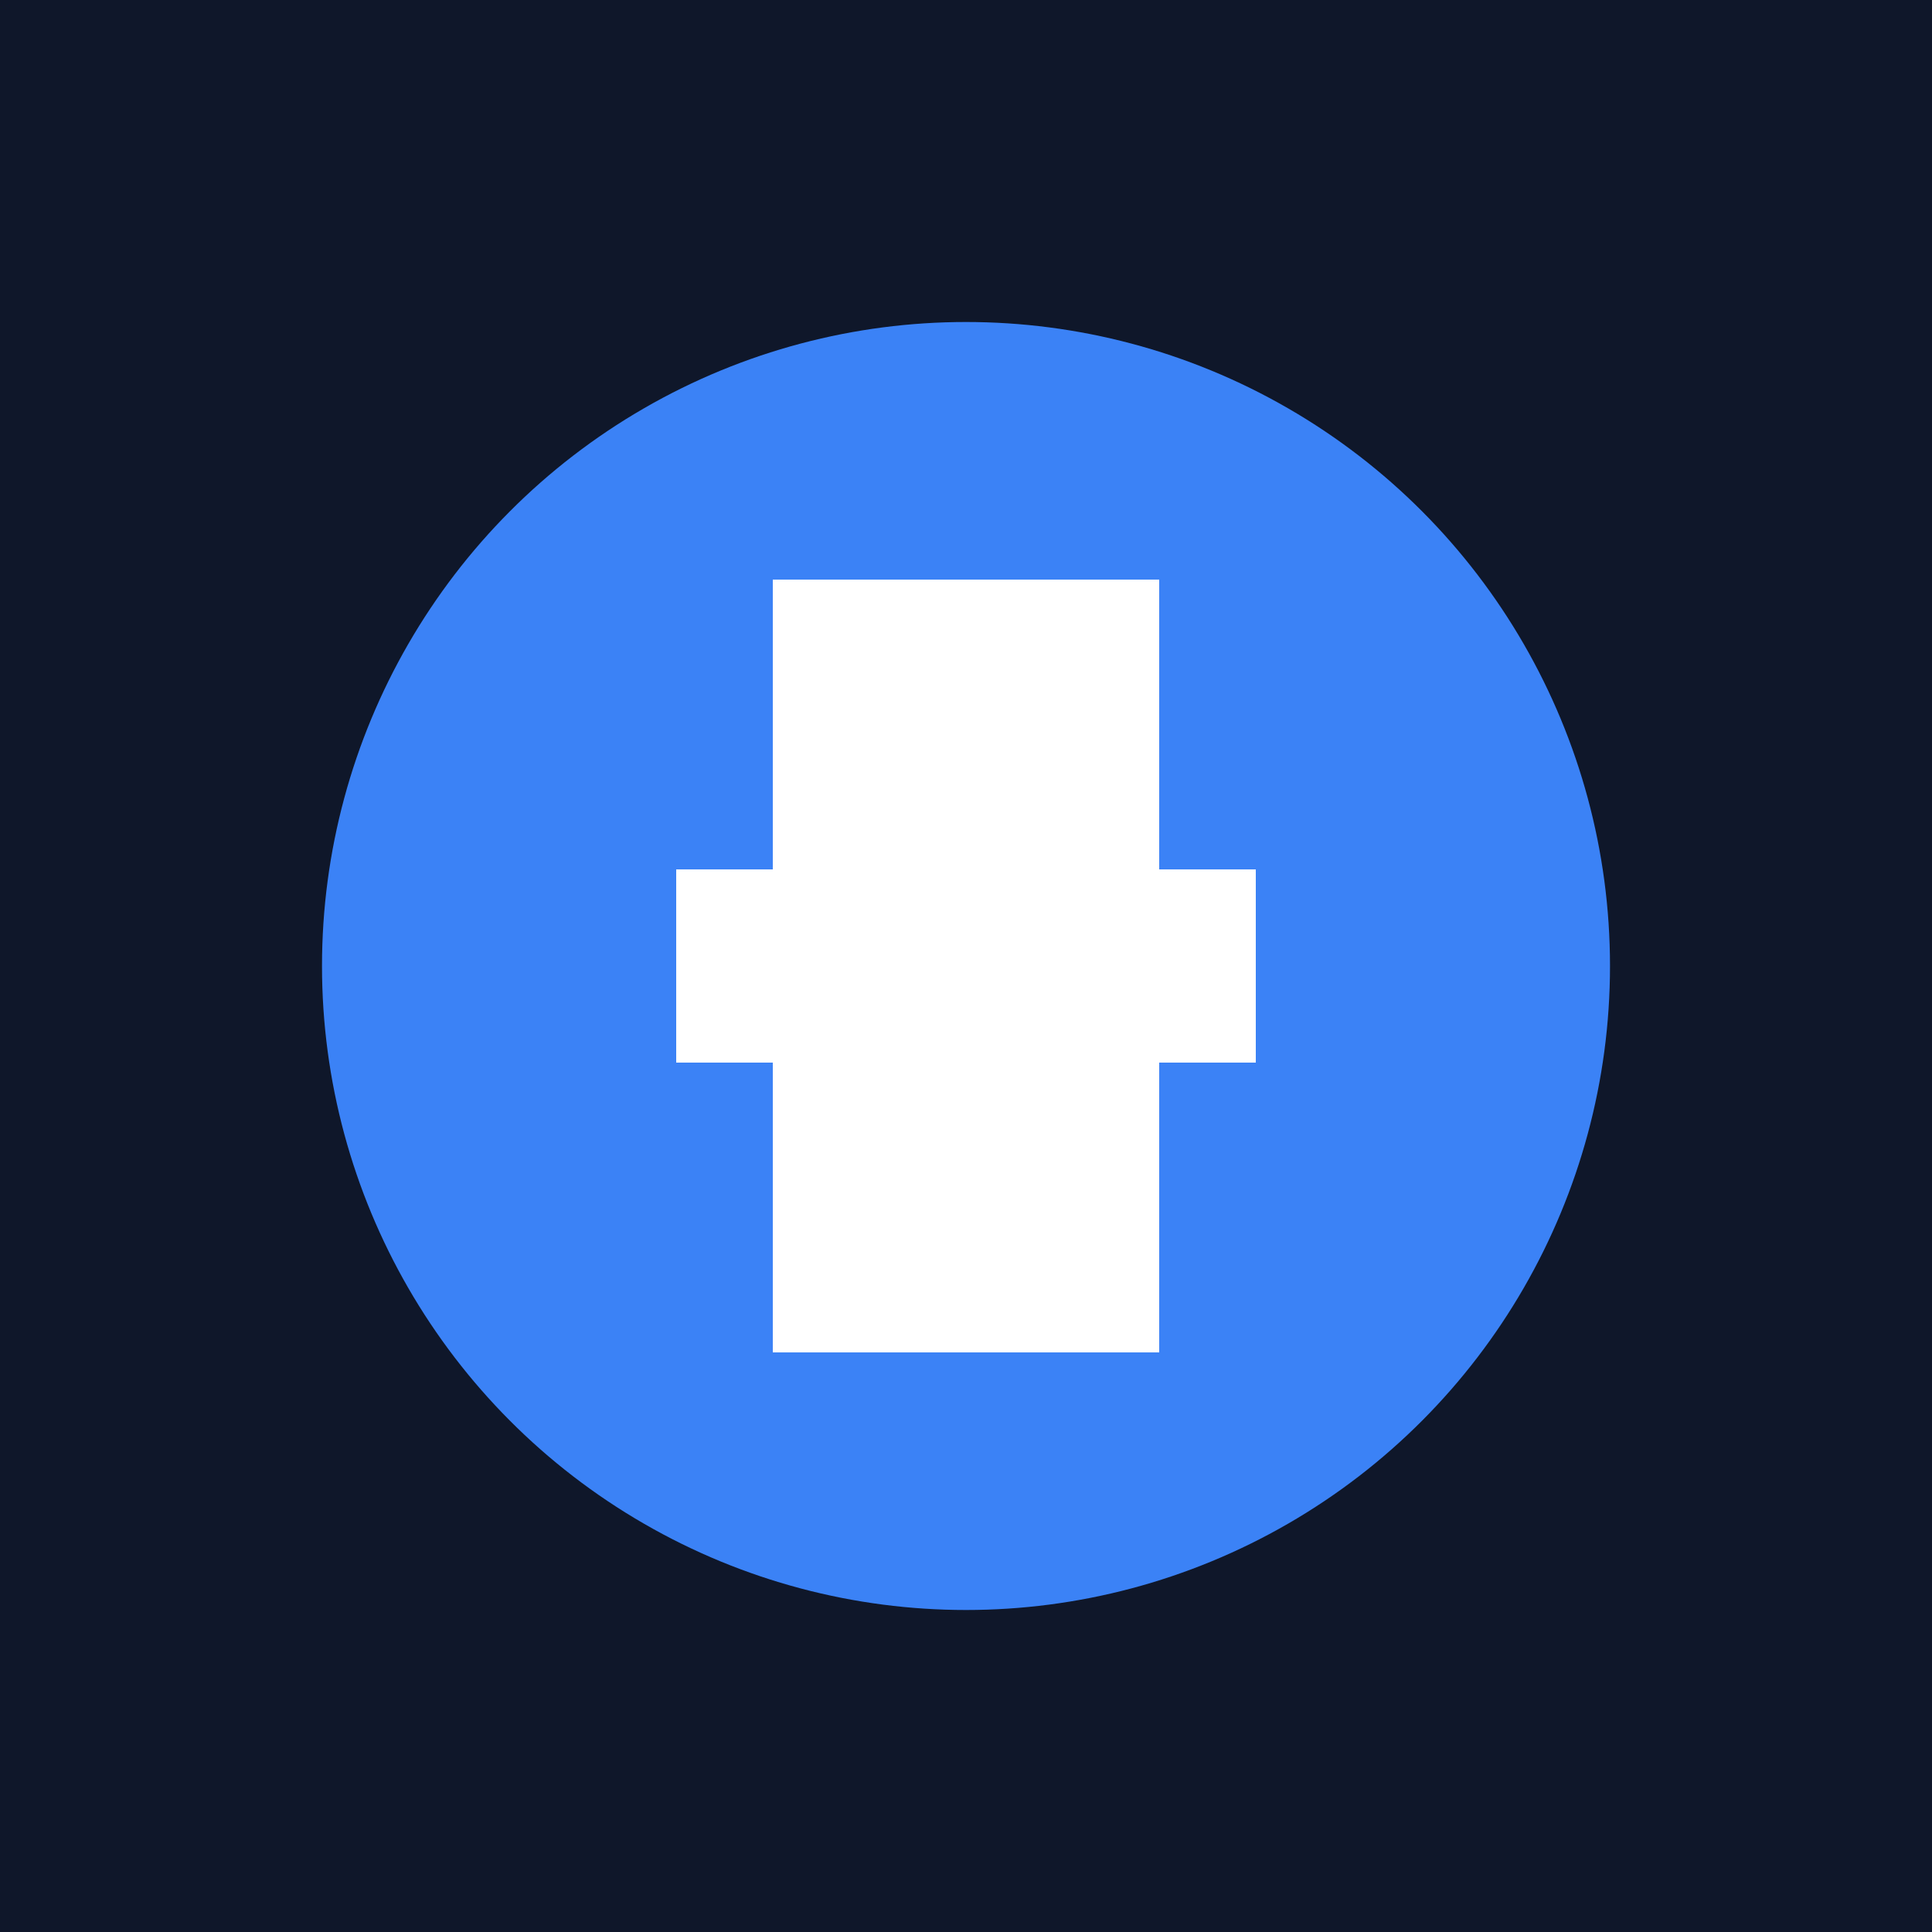
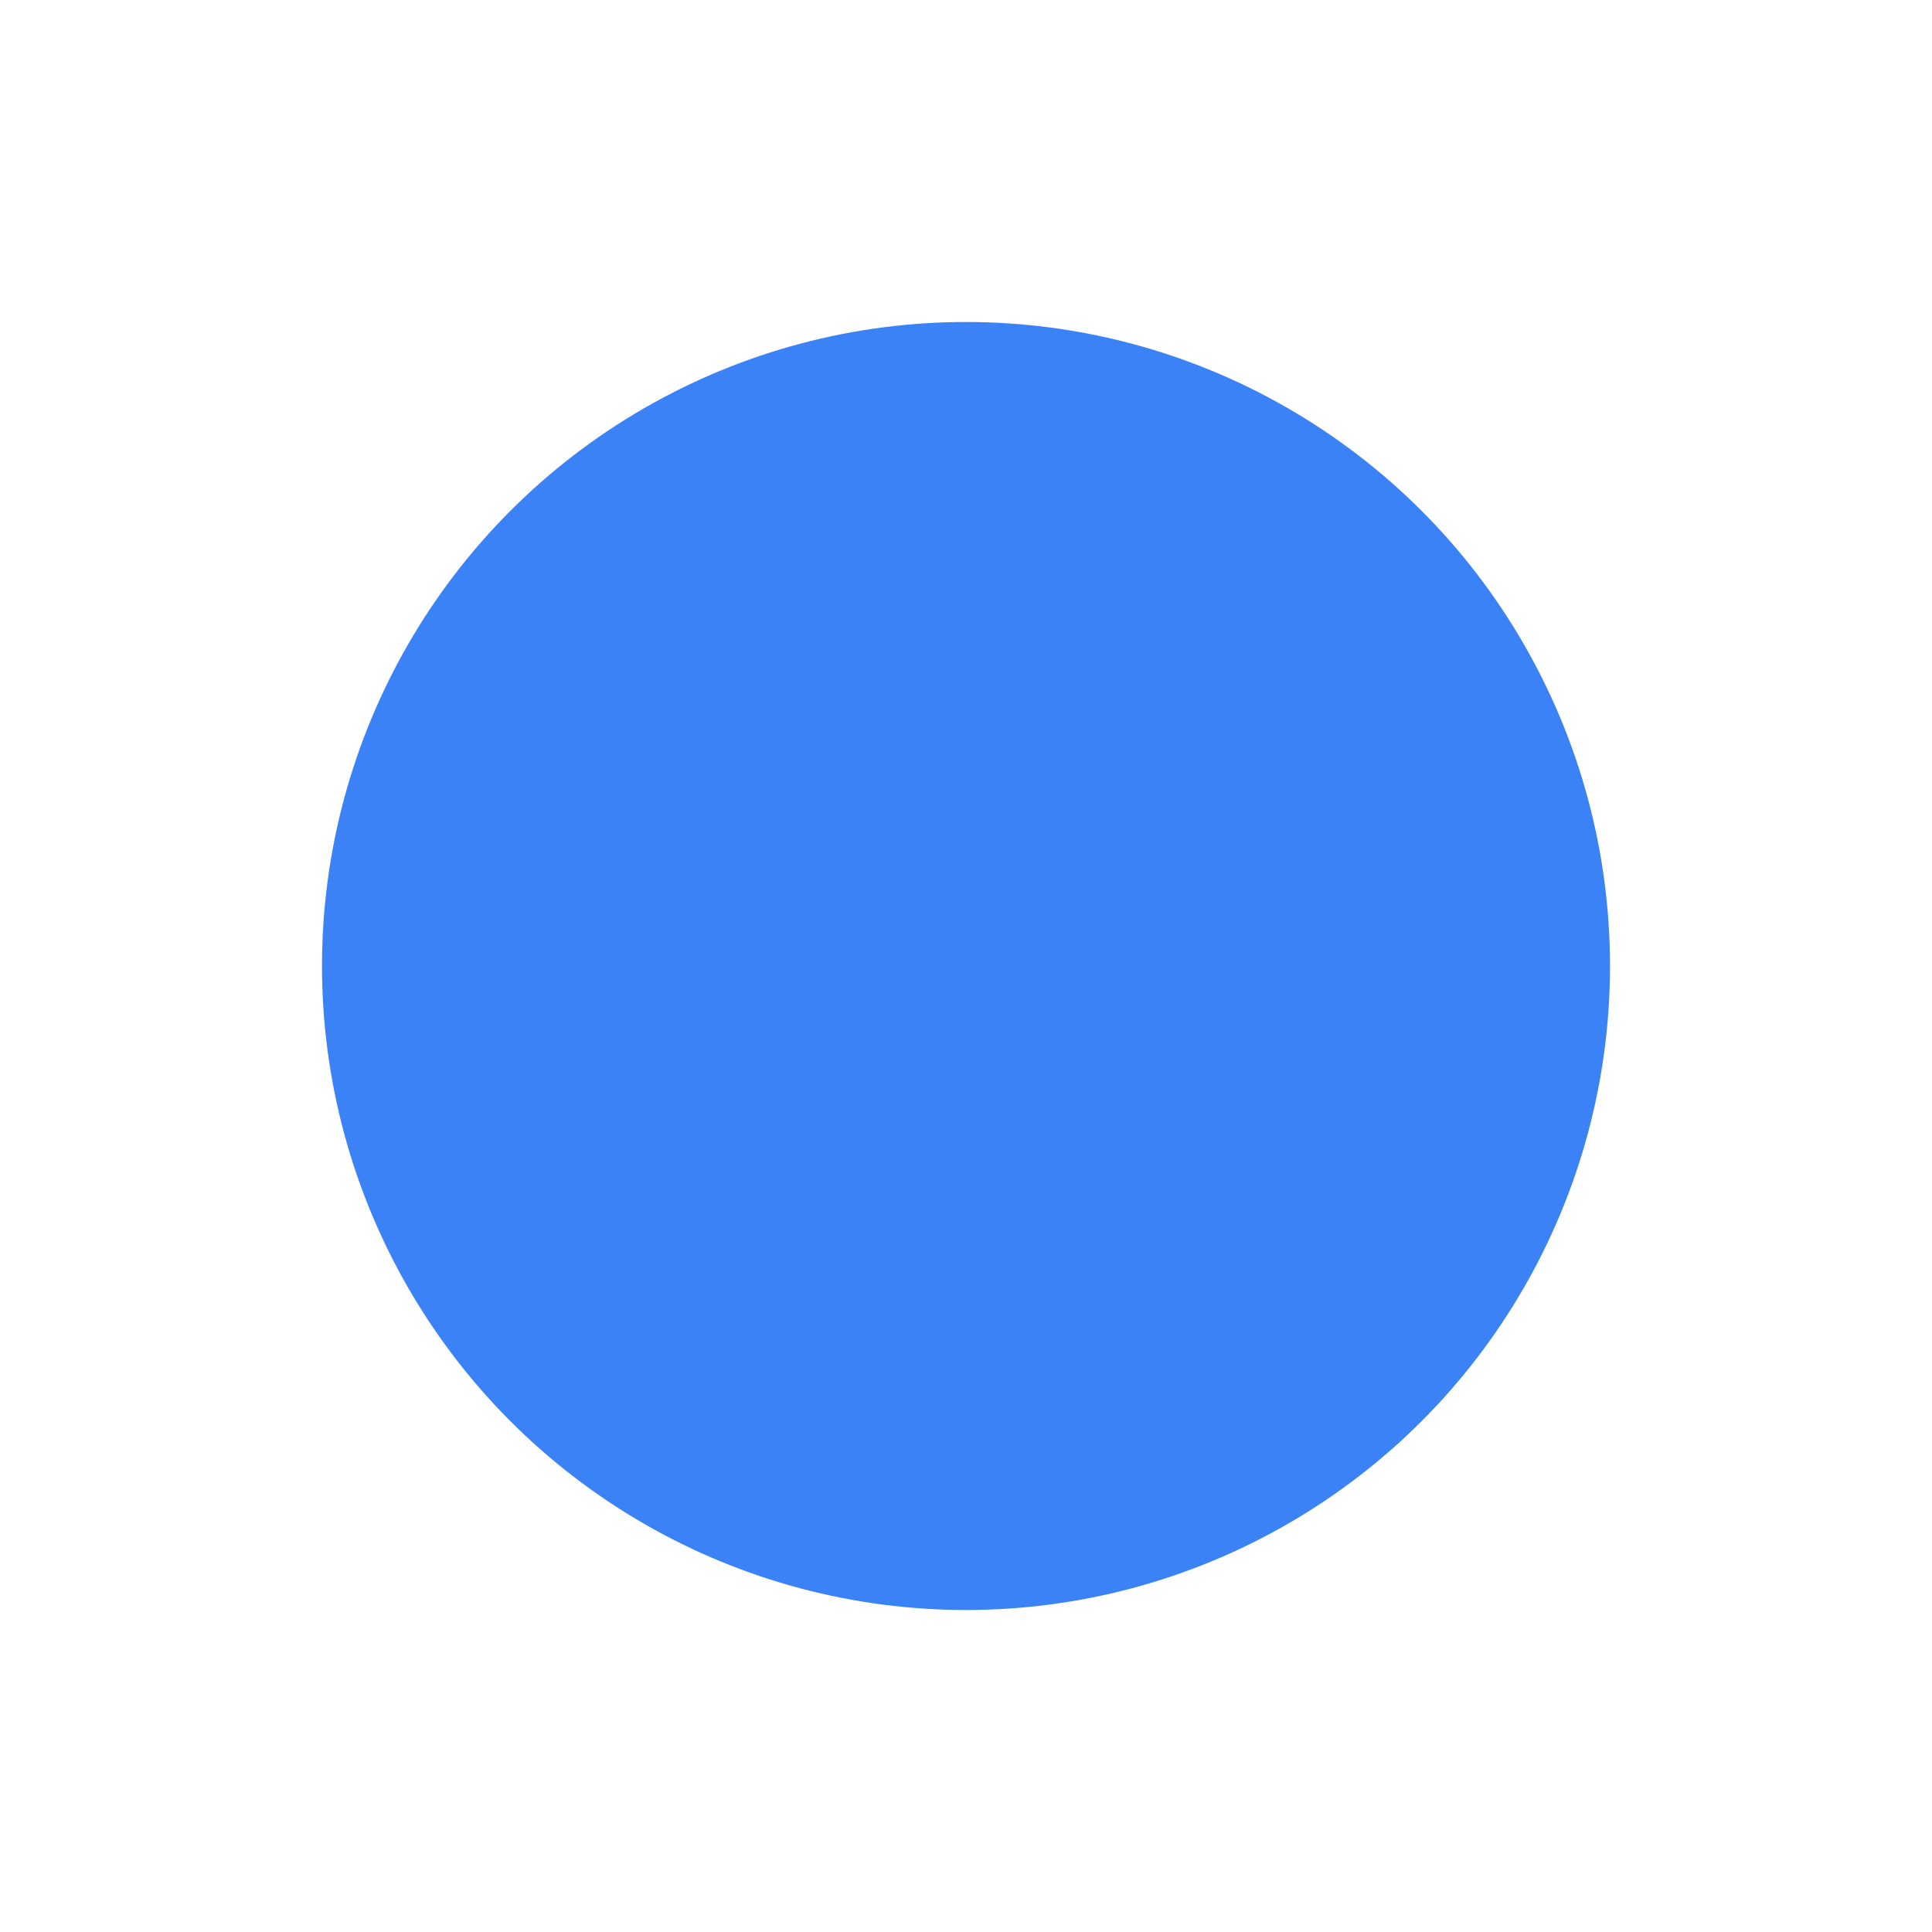
<svg xmlns="http://www.w3.org/2000/svg" width="512" height="512" viewBox="0 0 512 512">
-   <rect width="512" height="512" fill="#0f172a" />
  <circle cx="256" cy="256" r="170.667" fill="#3b82f6" />
-   <path d="M179.2 230.4h153.6v51.2h-153.6z" fill="white" />
-   <path d="M204.8 153.6h102.4v204.8h-102.4z" fill="white" />
</svg>